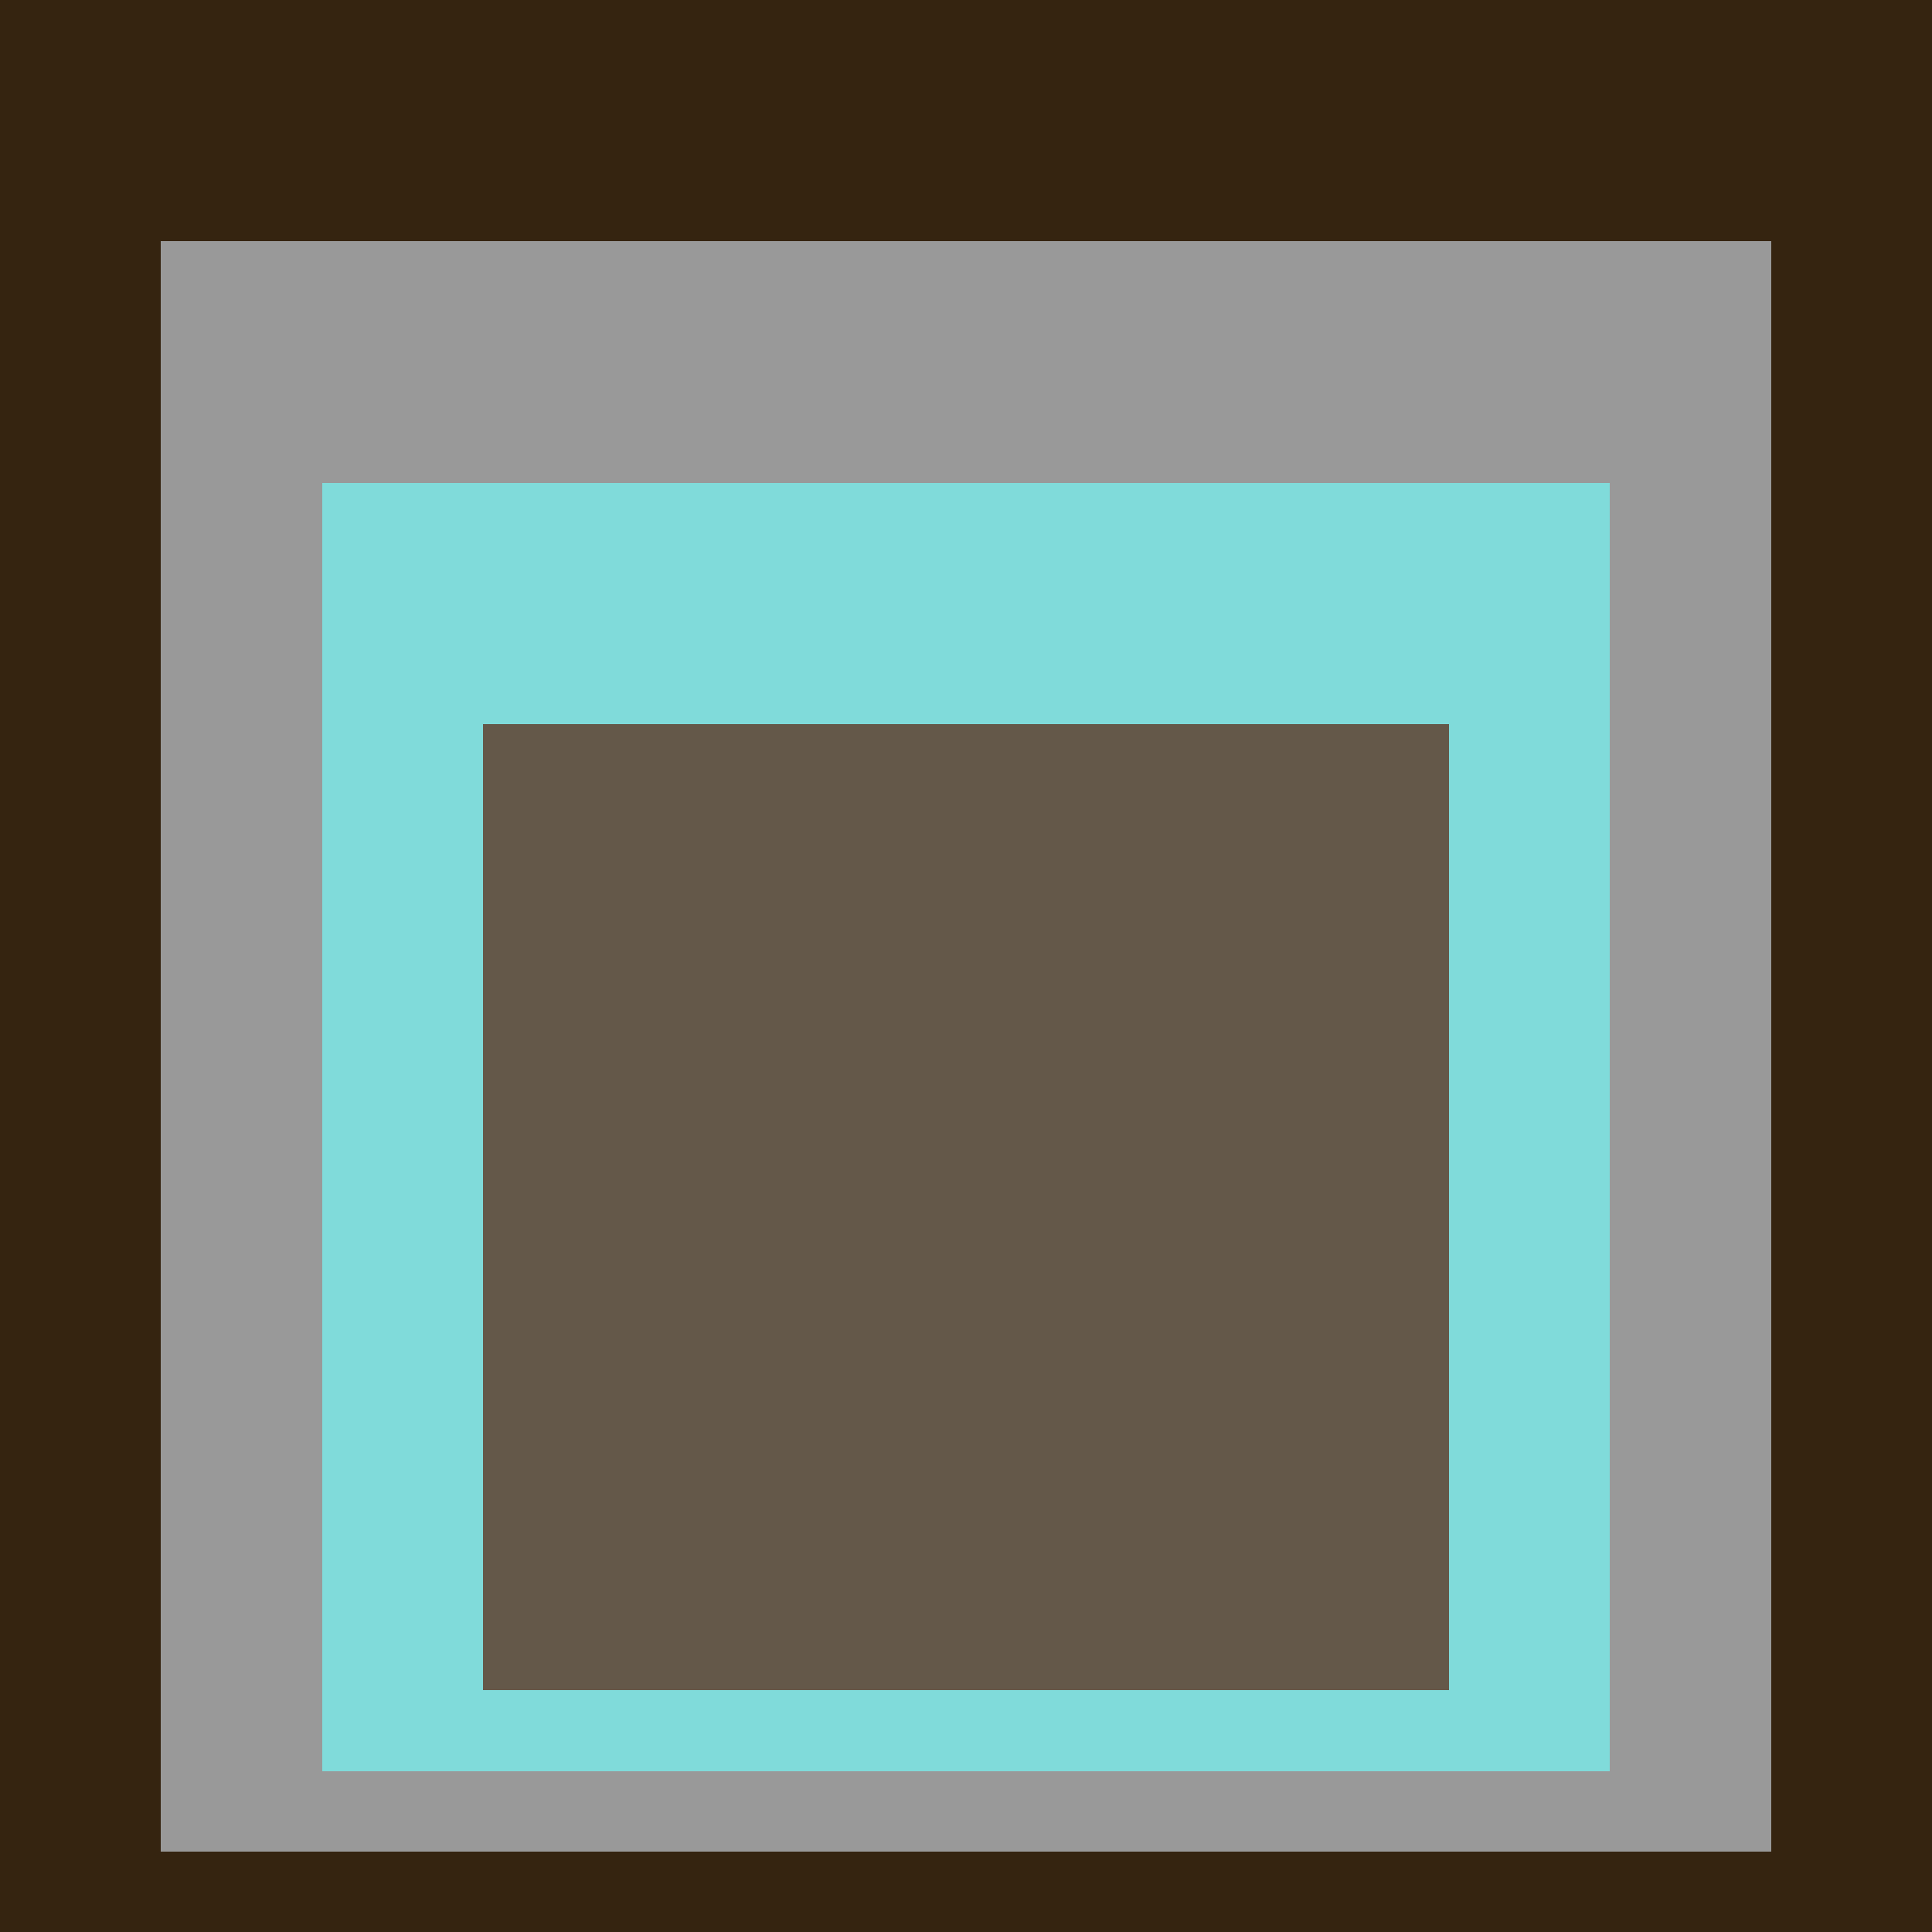
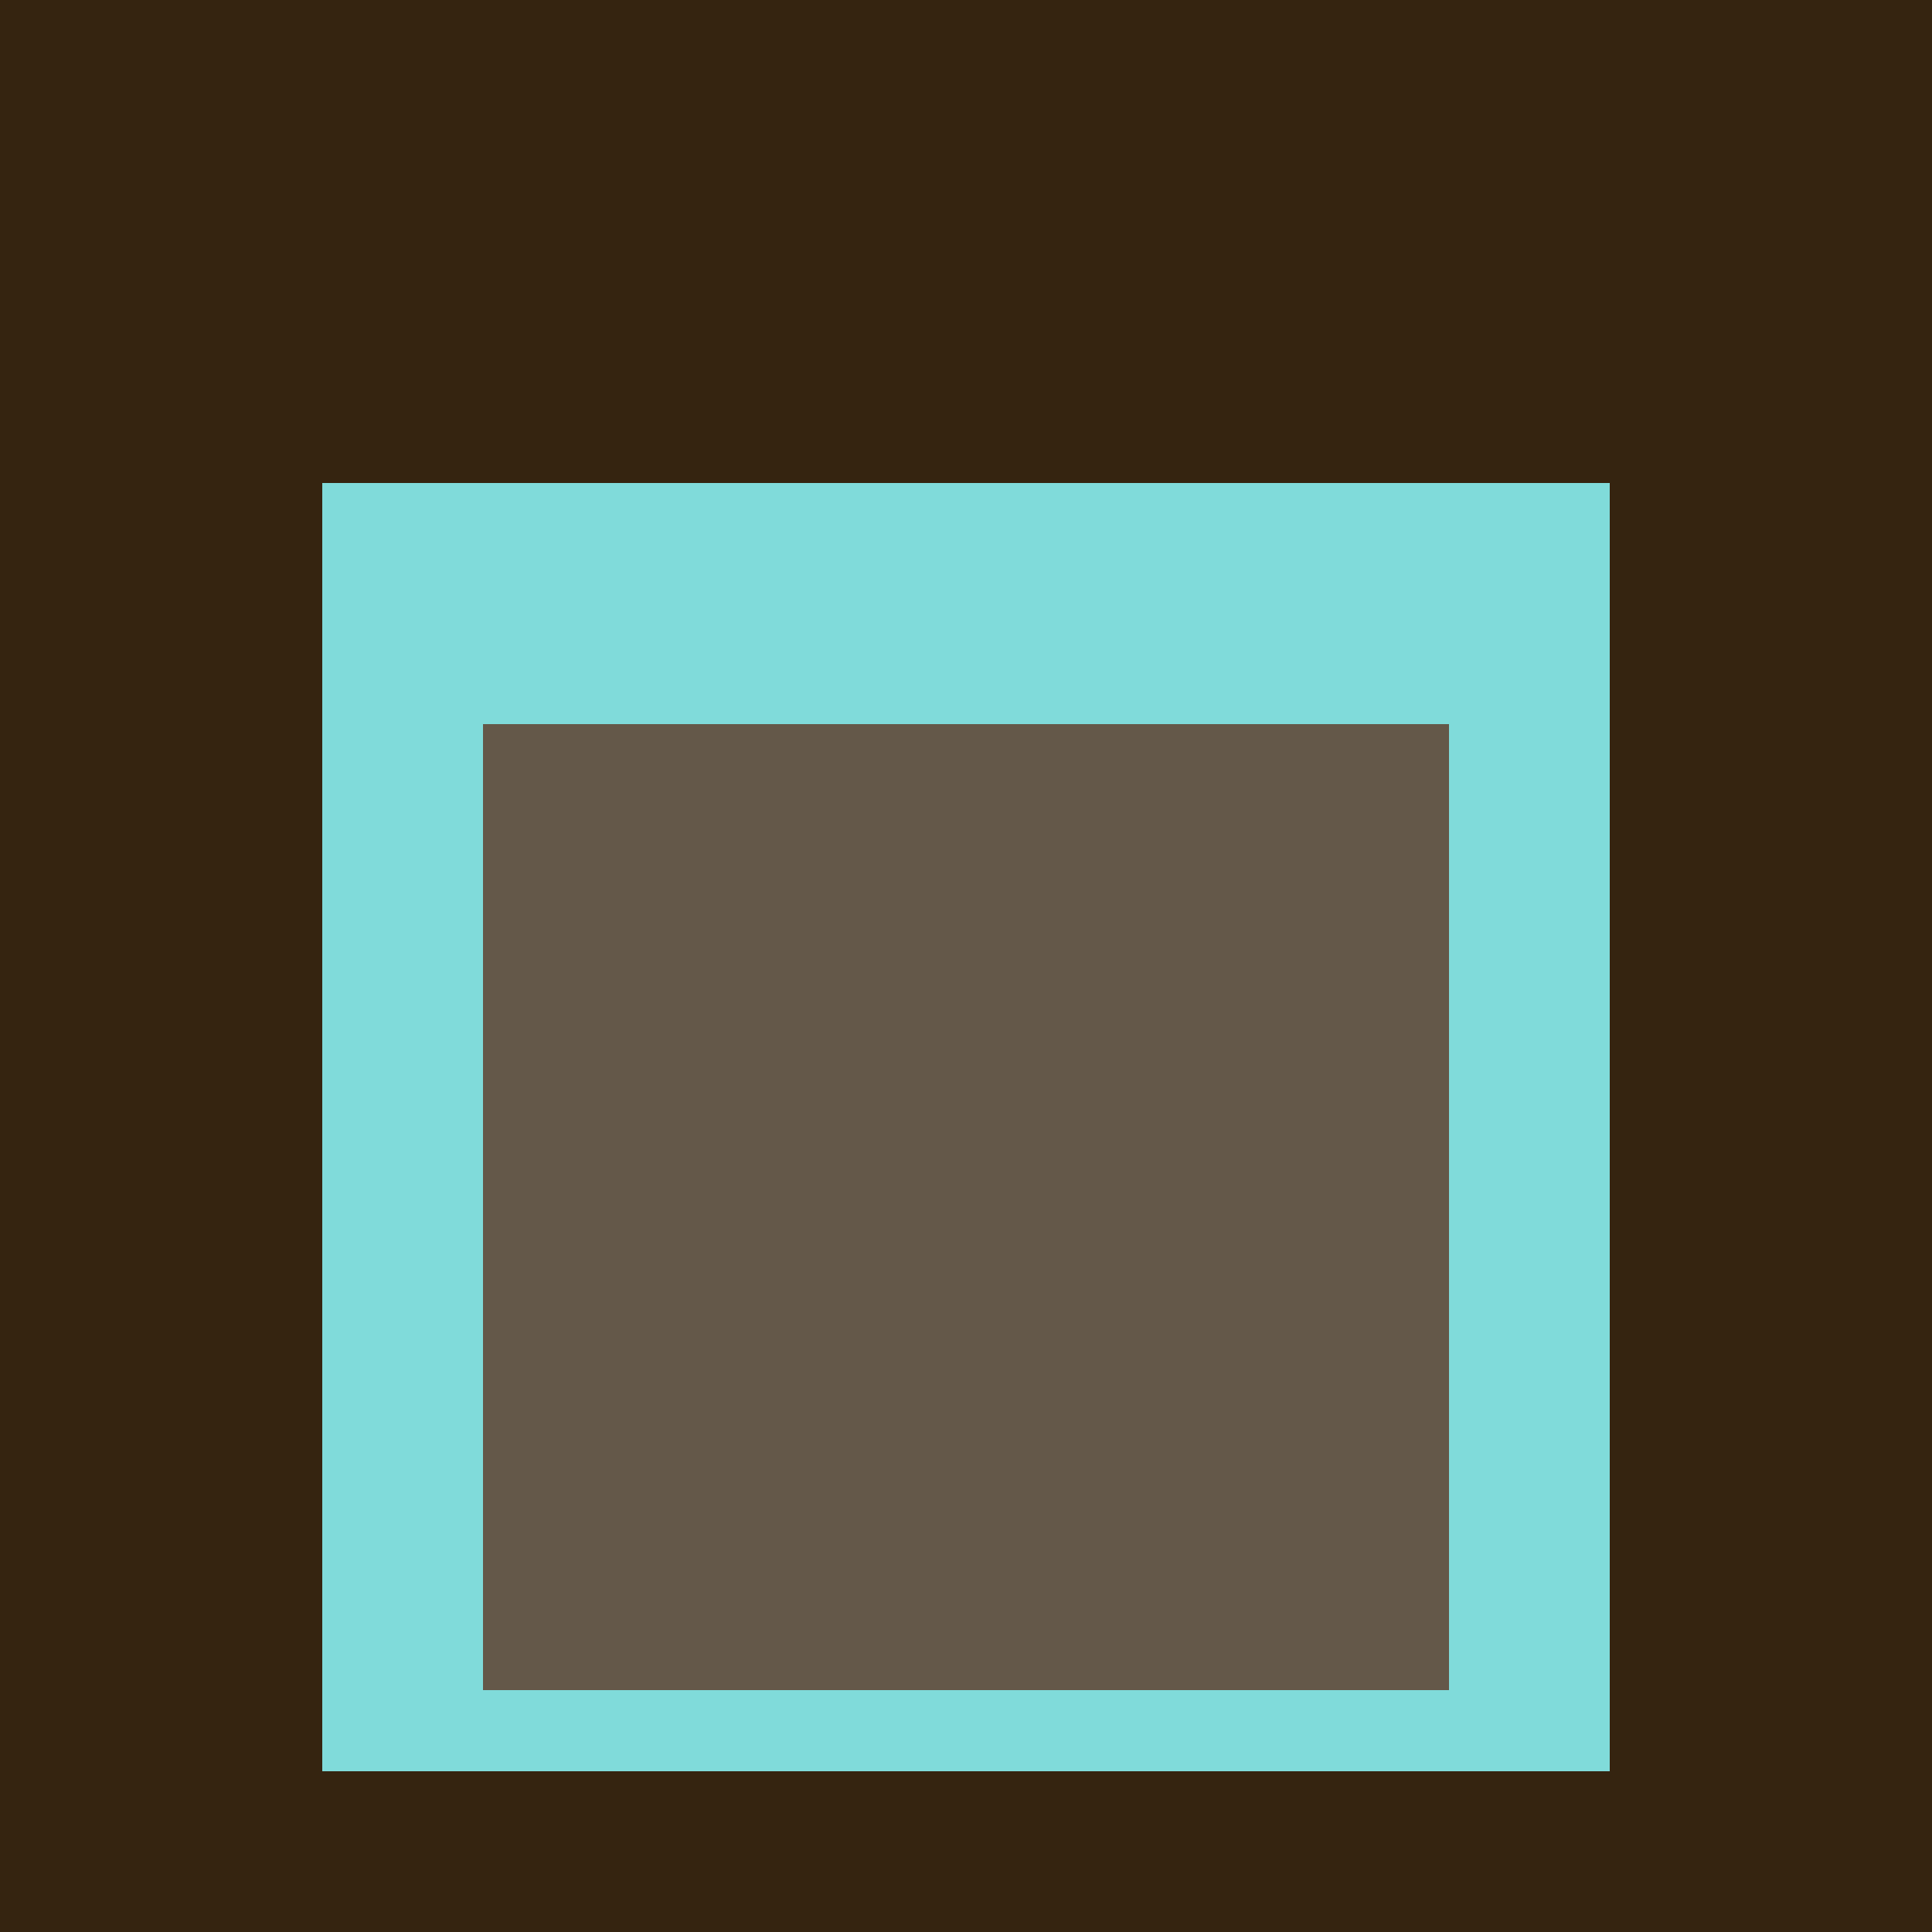
<svg xmlns="http://www.w3.org/2000/svg" class="big visible" width="1200" height="1200" shape-rendering="crispEdges" viewBox="0 0 24 24" version="1.1">
  <rect class="b" width="24" height="24" x="0" y="0" fill="#352410" />
-   <rect class="b" width="20" height="20" x="2" y="3" fill="#999999" />
  <rect class="b" width="16" height="16" x="4" y="6" fill="#80dbda" />
  <rect class="b" width="12" height="12" x="6" y="9" fill="#645849" />
</svg>